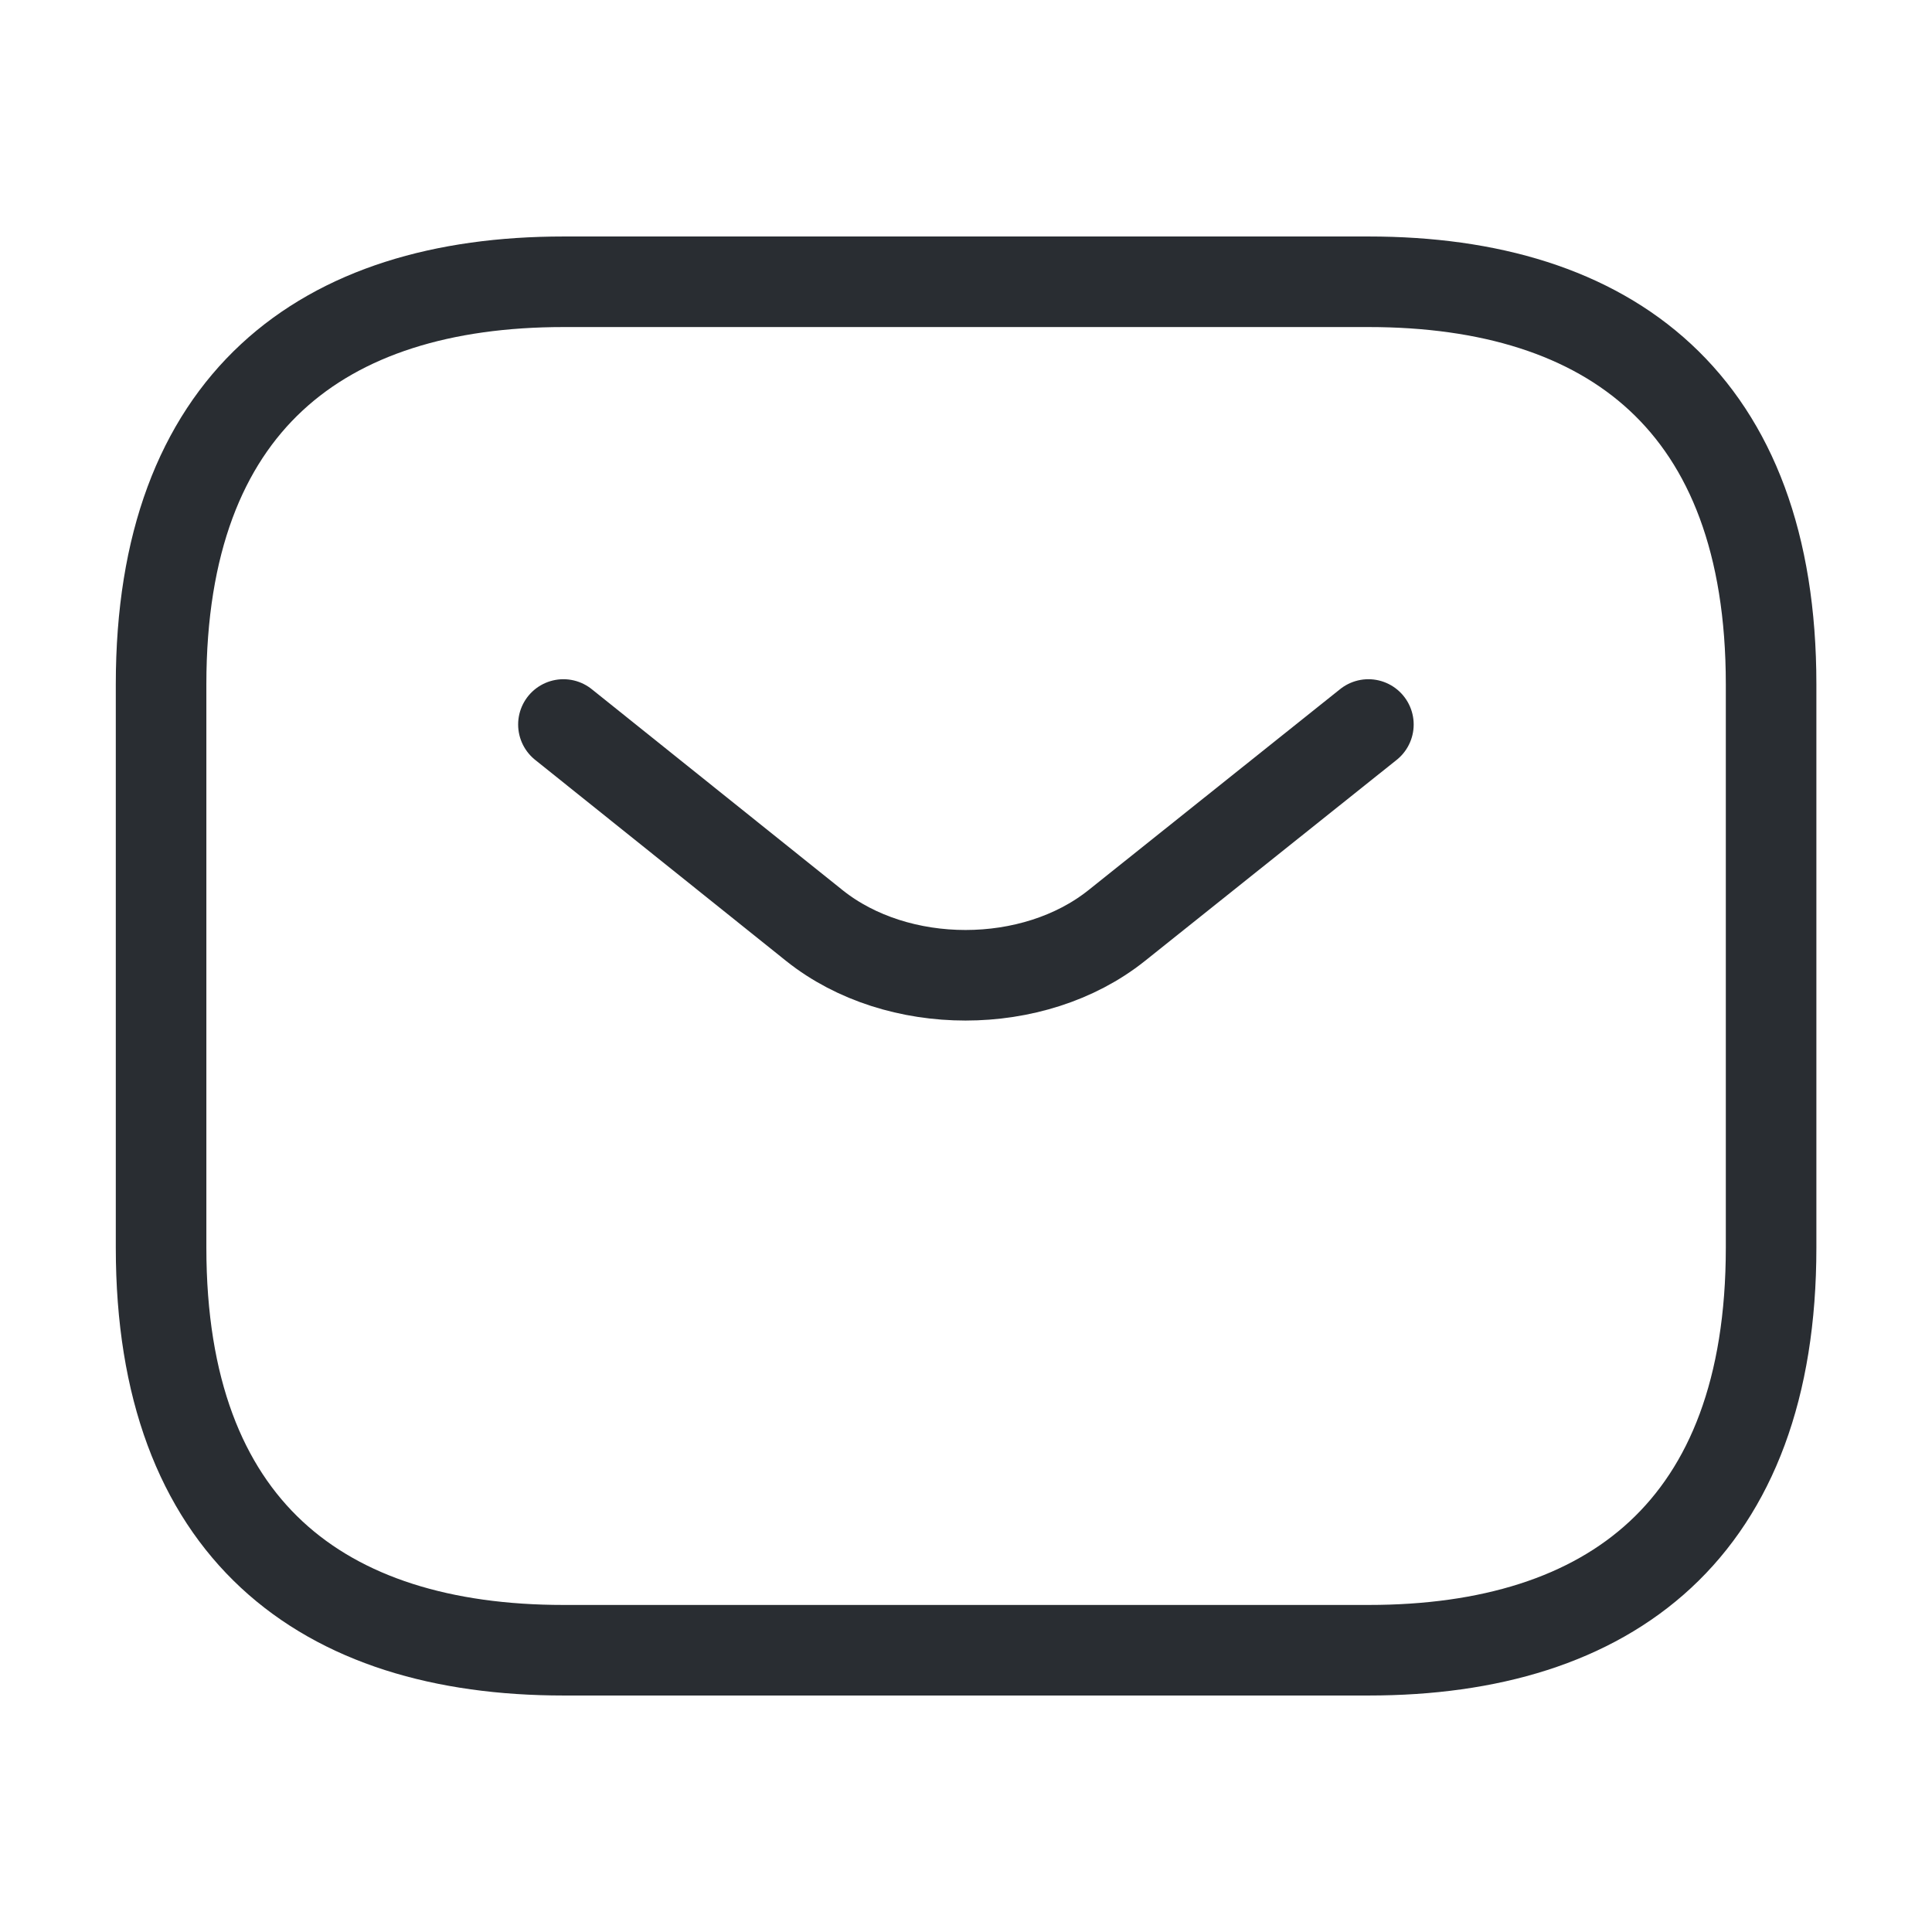
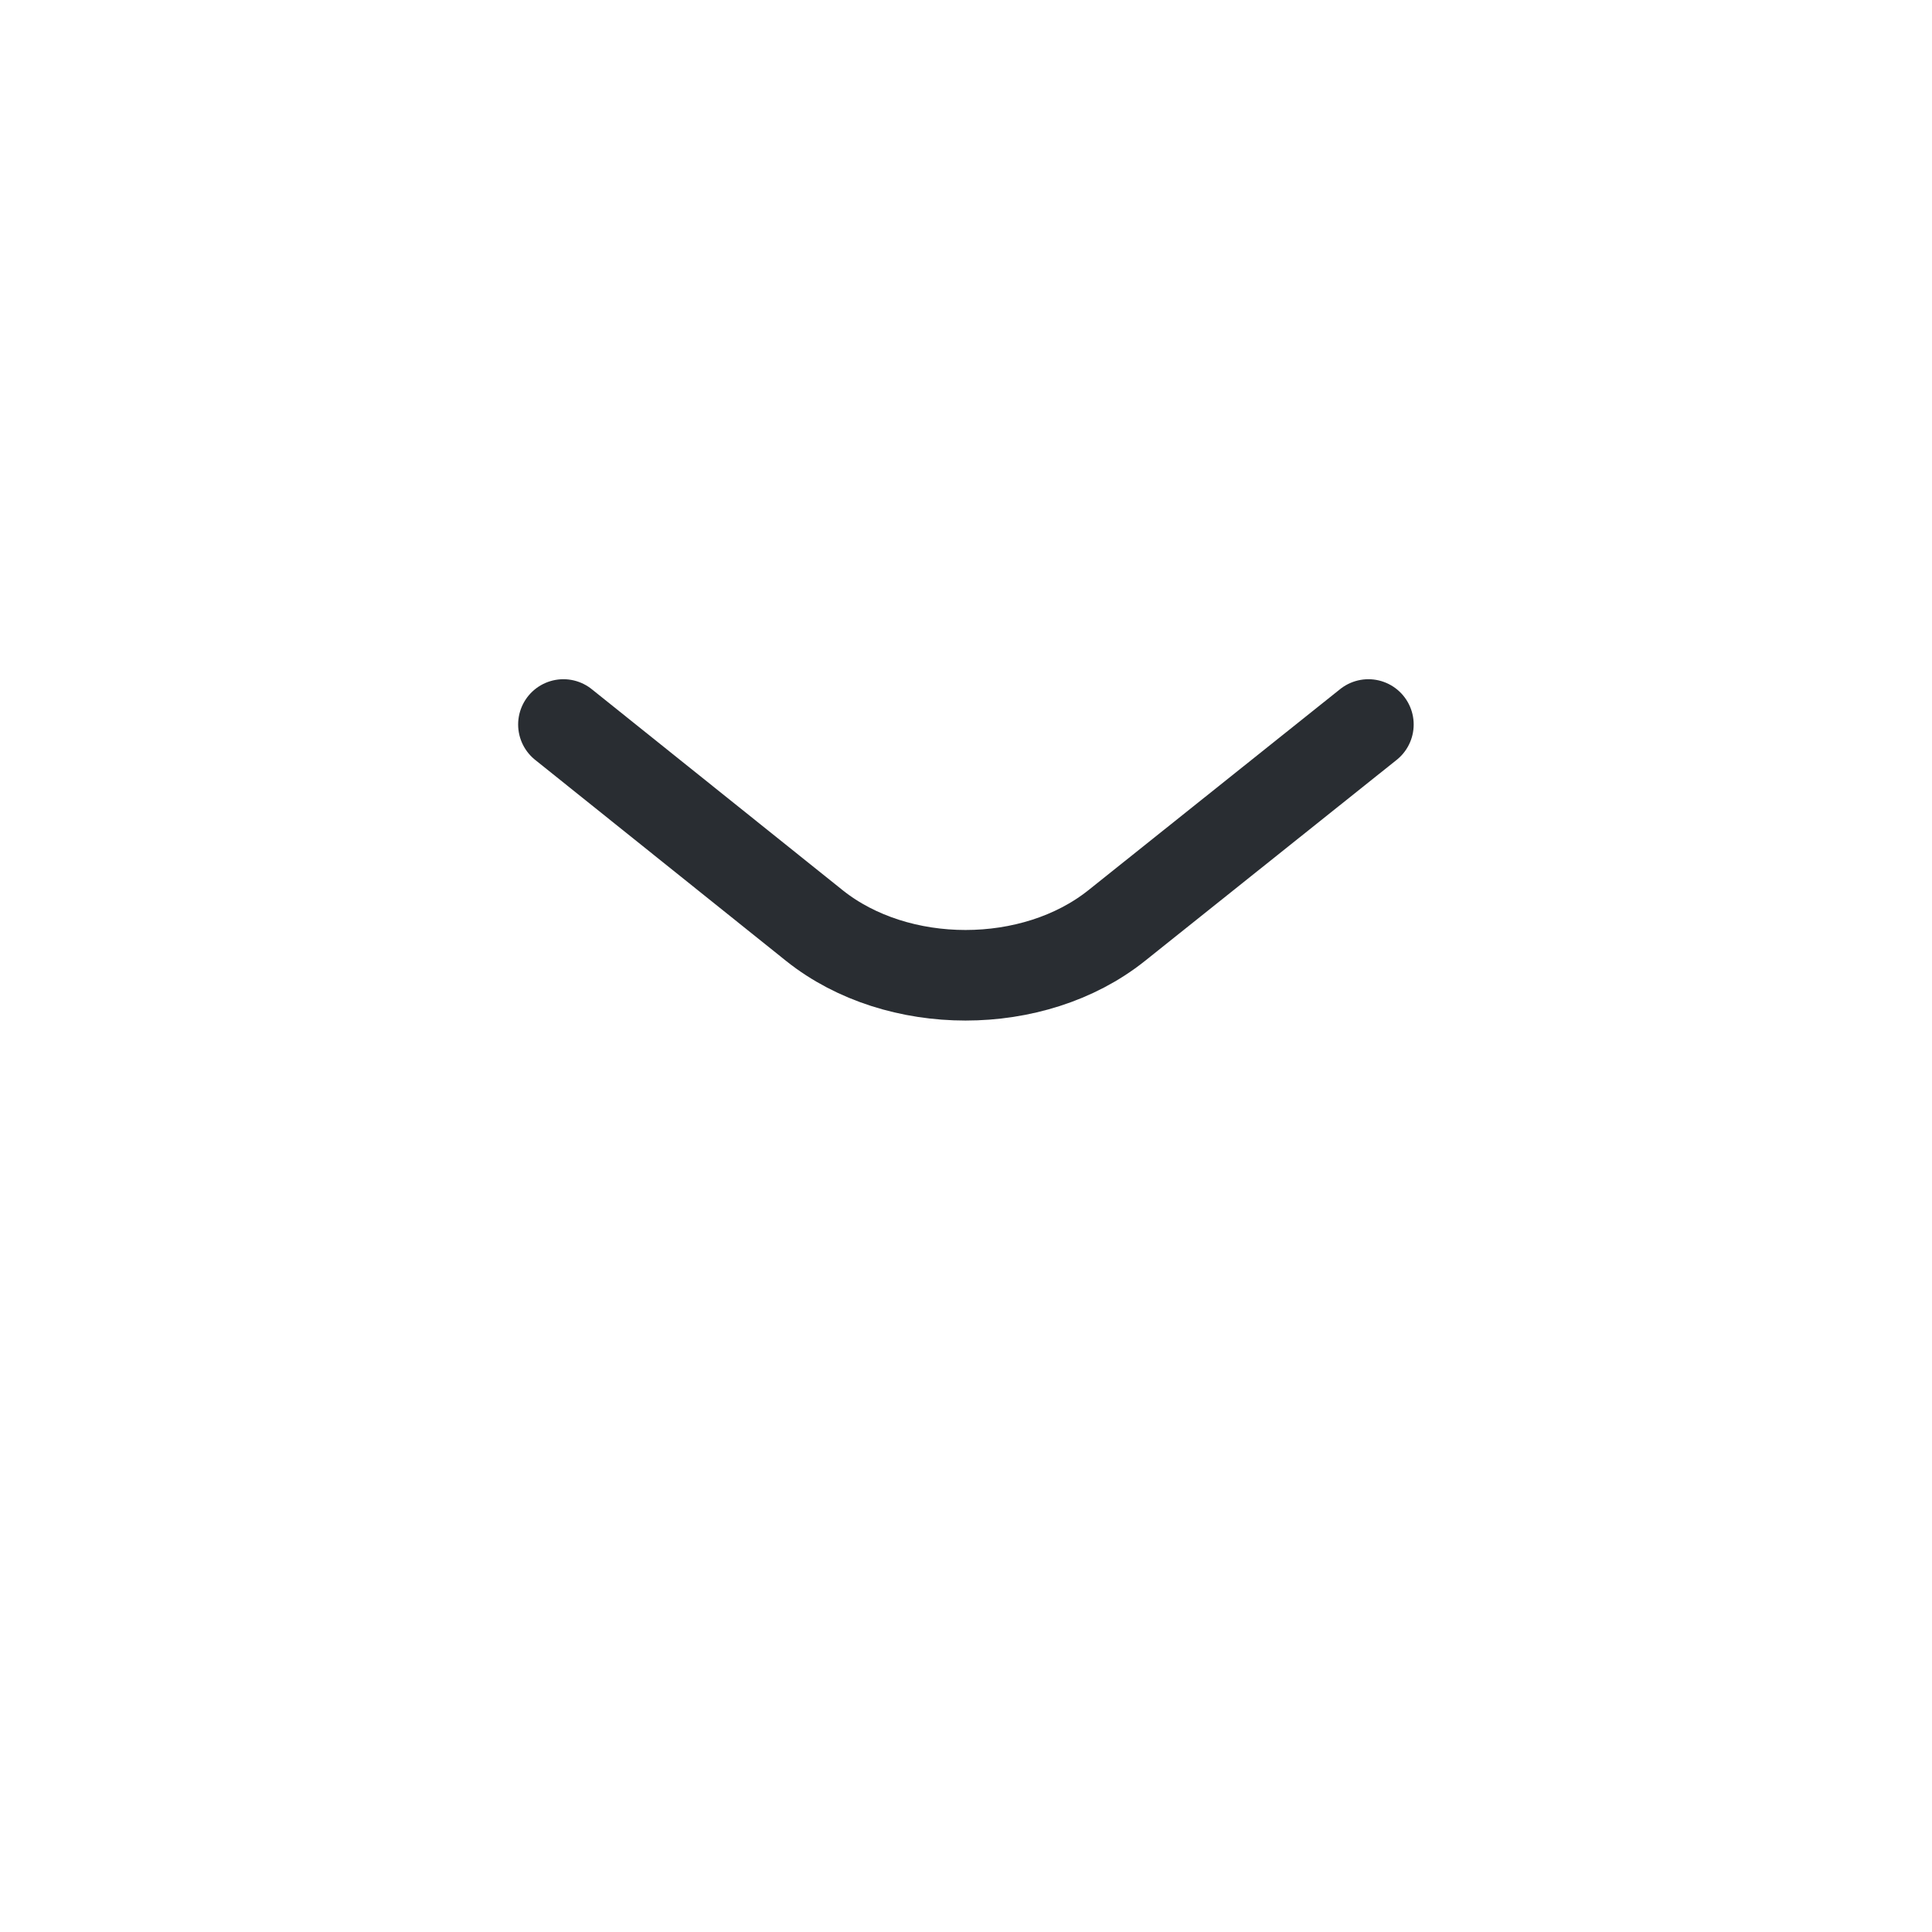
<svg xmlns="http://www.w3.org/2000/svg" width="32" height="32" viewBox="0 0 32 32" fill="none">
-   <path d="M22.668 27.333H9.335C5.335 27.333 2.668 25.333 2.668 20.666V11.333C2.668 6.667 5.335 4.667 9.335 4.667H22.668C26.668 4.667 29.335 6.667 29.335 11.333V20.666C29.335 25.333 26.668 27.333 22.668 27.333Z" stroke="#292D32" stroke-width="1.5" stroke-miterlimit="10" stroke-linecap="round" stroke-linejoin="round" />
  <path d="M22.665 12L18.492 15.333C17.119 16.427 14.865 16.427 13.492 15.333L9.332 12" stroke="#292D32" stroke-width="1.5" stroke-miterlimit="10" stroke-linecap="round" stroke-linejoin="round" />
</svg>